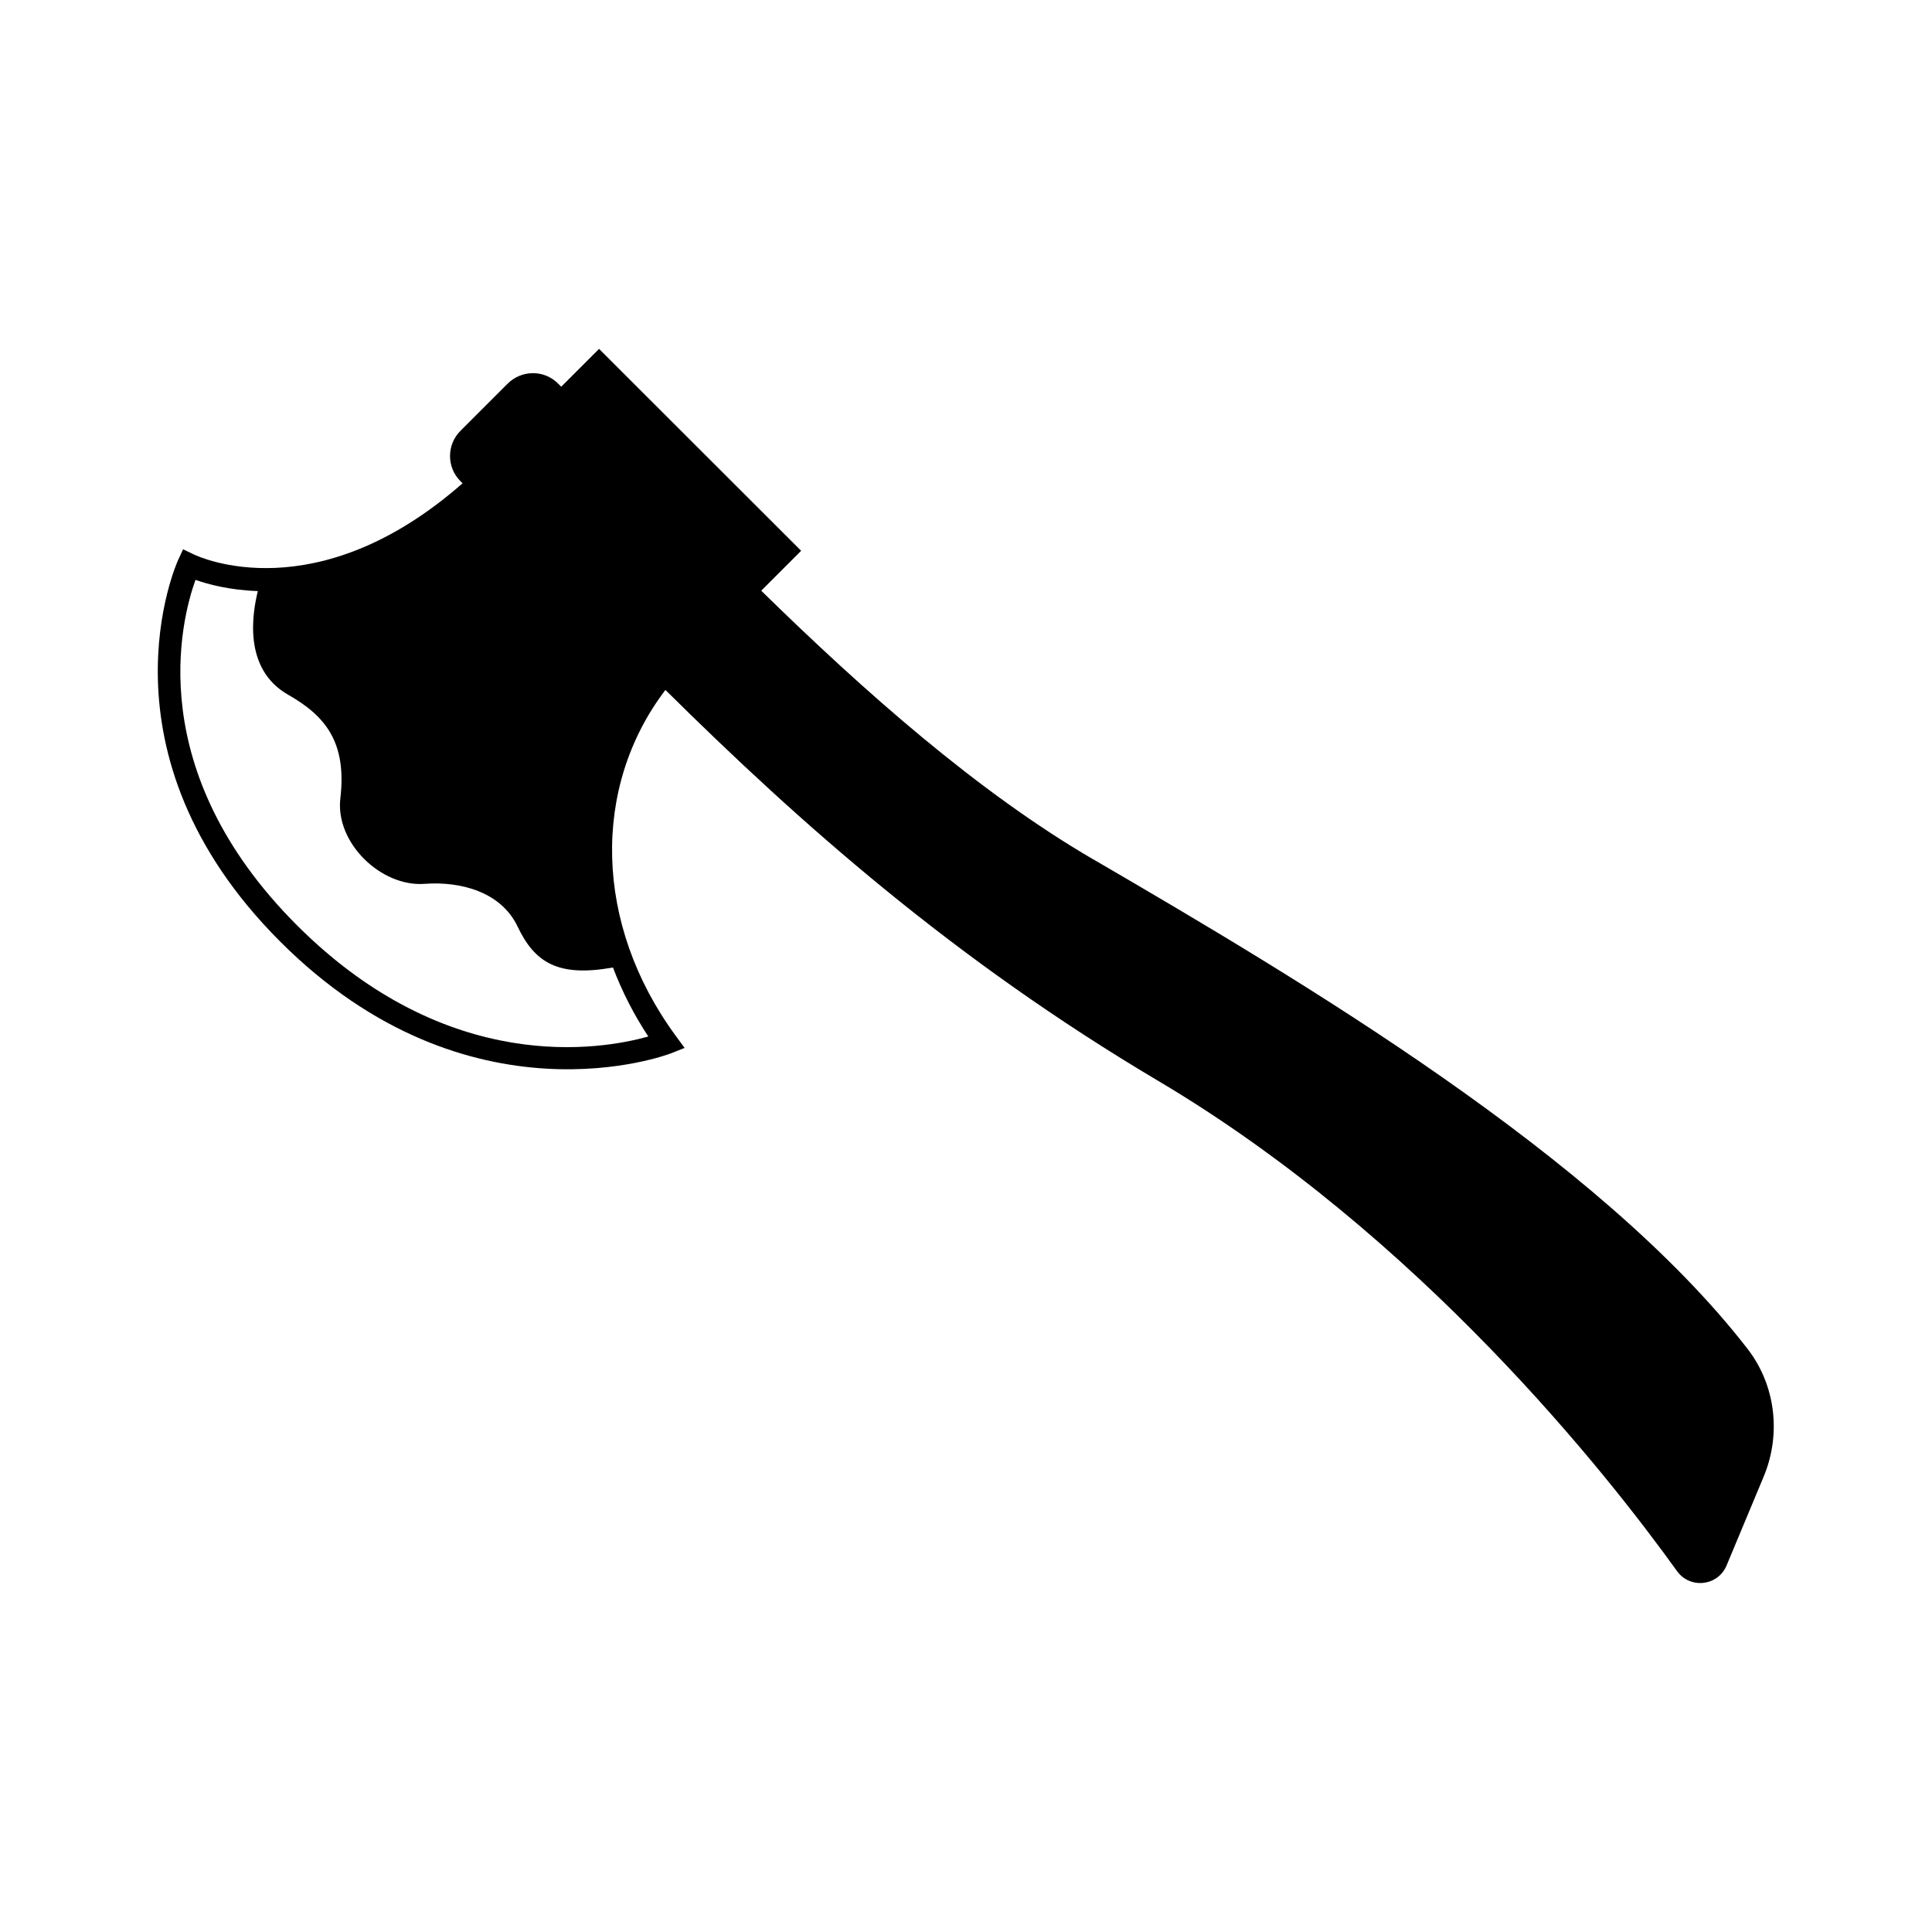
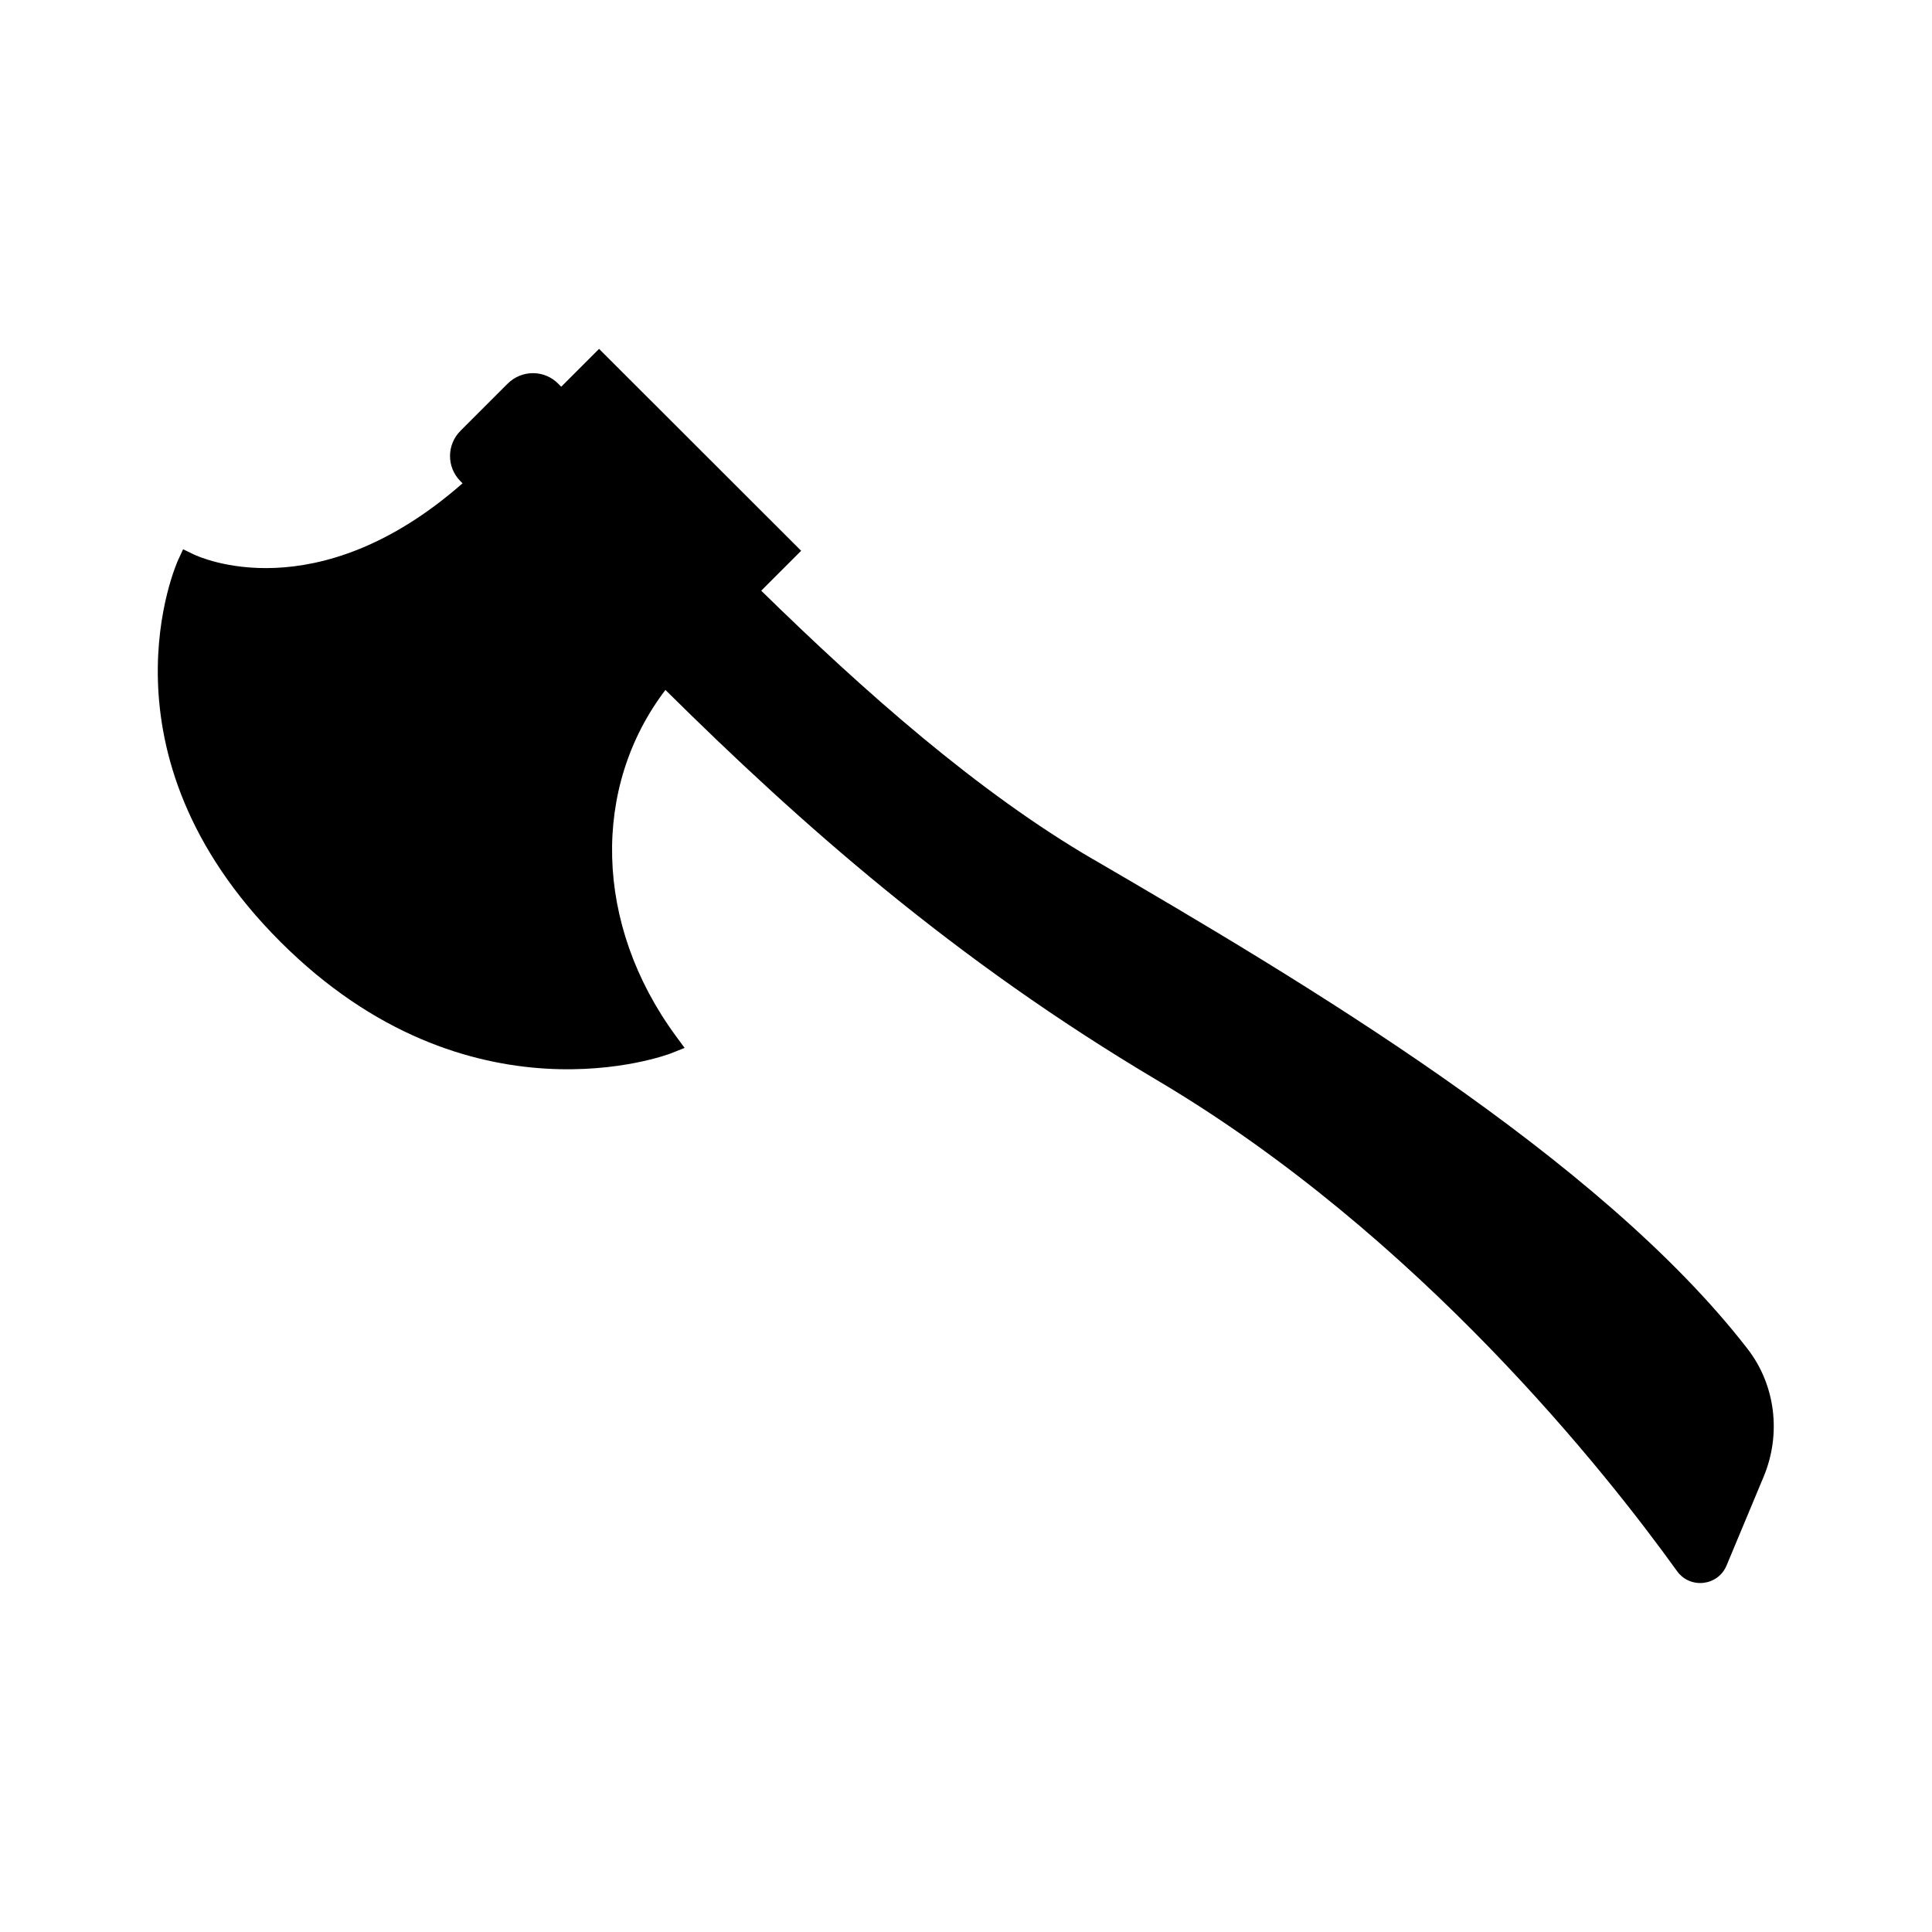
<svg xmlns="http://www.w3.org/2000/svg" fill="#000000" width="800px" height="800px" version="1.1" viewBox="144 144 512 512">
-   <path d="m433.7 371.73c-30.531-17.785-60.758-44.535-87.965-71.188l10.578-10.578-53.555-53.508-10.027 10.027-0.754-0.754c-3.68-3.777-9.723-3.777-13.453-0.051l-12.496 12.496c-3.68 3.68-3.68 9.621-0.051 13.301l0.605 0.605c-38.742 34.008-69.879 19.496-71.238 18.844l-2.82-1.359-1.309 2.82c-0.25 0.504-23.074 51.035 27.055 101.16 50.027 50.027 102.98 29.824 103.48 29.625l3.68-1.461-2.367-3.223c-21.664-29.523-22.32-65.898-2.719-91.645 35.82 35.469 76.43 71.492 130.64 103.63 69.375 41.16 119.05 104.29 137.44 129.88 3.477 4.836 10.883 3.981 13.148-1.512l9.824-23.527c4.684-11.234 3.176-24.234-4.281-33.855-39.301-50.789-118.05-97.492-173.41-129.74zm-117.89 46.957c-12.395 3.477-53 10.629-93.105-29.473-41.059-41.059-30.73-80.863-26.902-91.543 3.273 1.16 9.02 2.719 16.523 2.973-1.309 5.391-4.18 20.504 8.012 27.457 9.824 5.594 15.617 12.496 13.855 27.508-1.359 11.738 10.781 23.477 22.32 22.621 9.371-0.707 20.203 2.016 24.637 11.285 4.535 9.523 10.629 13.504 25.293 10.883 2.465 6.5 5.637 12.645 9.367 18.289z" />
+   <path d="m433.7 371.73c-30.531-17.785-60.758-44.535-87.965-71.188l10.578-10.578-53.555-53.508-10.027 10.027-0.754-0.754c-3.68-3.777-9.723-3.777-13.453-0.051l-12.496 12.496c-3.68 3.68-3.68 9.621-0.051 13.301l0.605 0.605c-38.742 34.008-69.879 19.496-71.238 18.844l-2.82-1.359-1.309 2.82c-0.25 0.504-23.074 51.035 27.055 101.16 50.027 50.027 102.98 29.824 103.48 29.625l3.68-1.461-2.367-3.223c-21.664-29.523-22.32-65.898-2.719-91.645 35.82 35.469 76.43 71.492 130.64 103.63 69.375 41.16 119.05 104.29 137.44 129.88 3.477 4.836 10.883 3.981 13.148-1.512l9.824-23.527c4.684-11.234 3.176-24.234-4.281-33.855-39.301-50.789-118.05-97.492-173.41-129.74zm-117.89 46.957z" />
</svg>